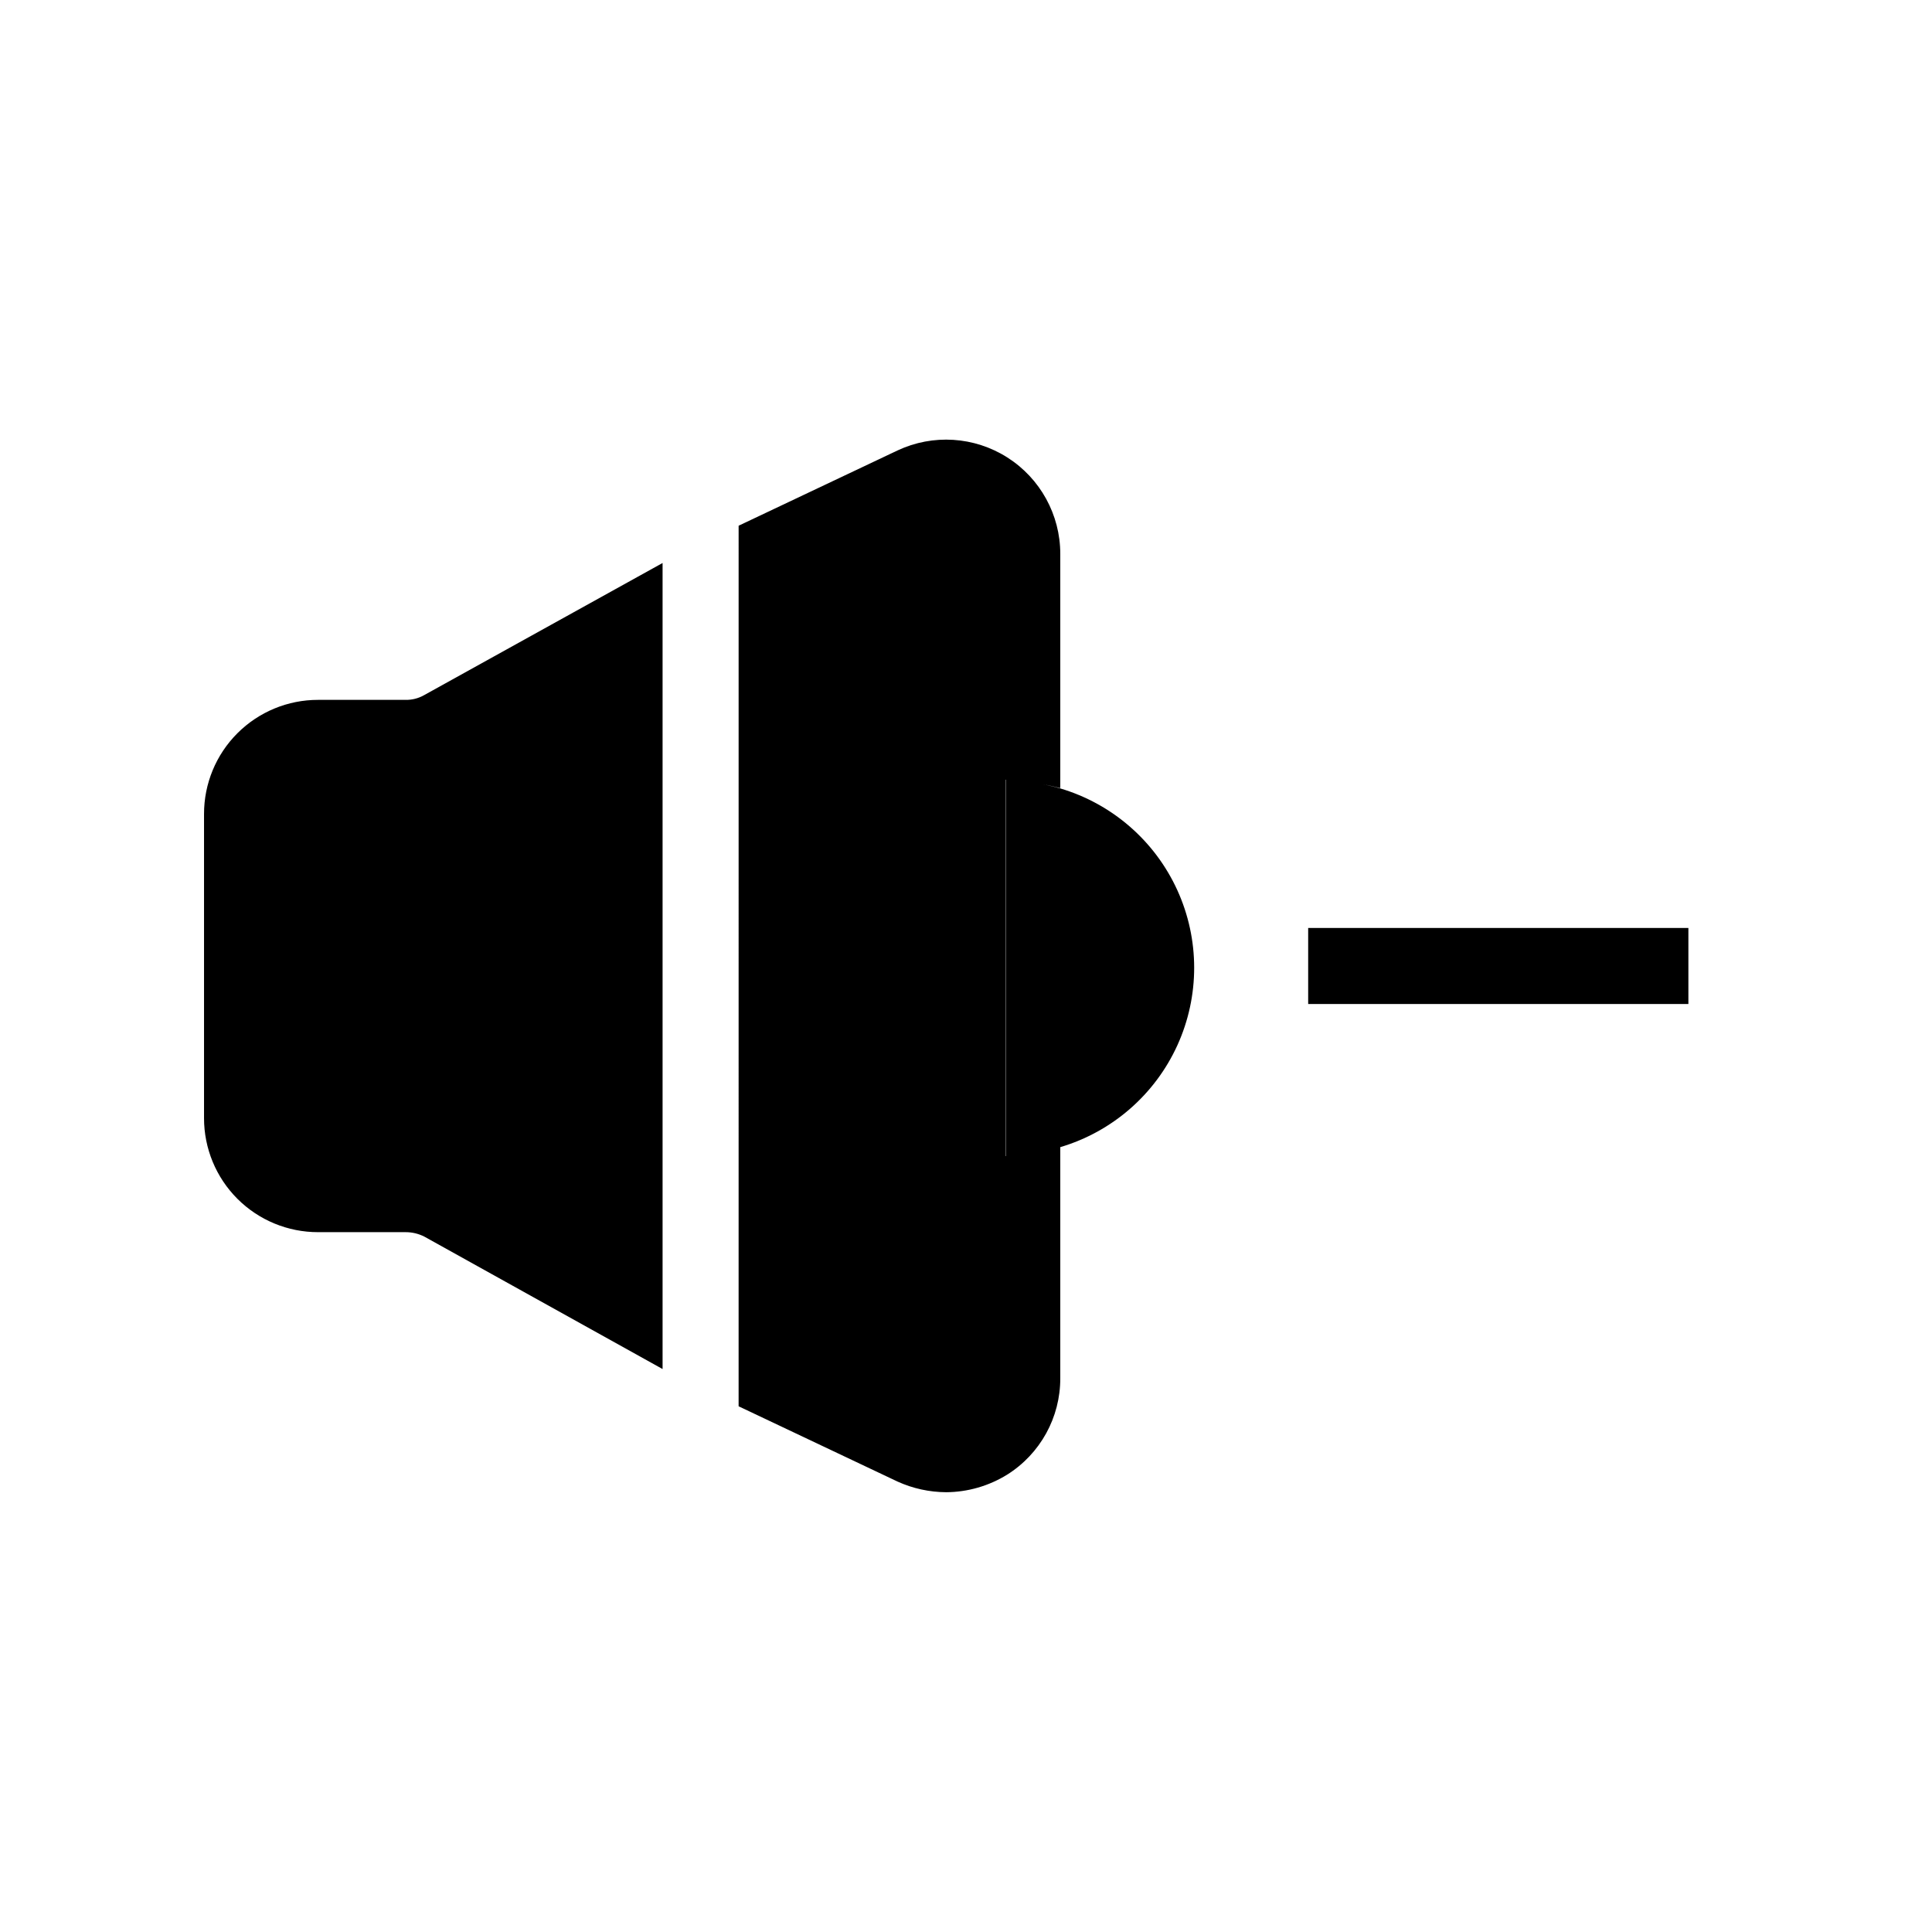
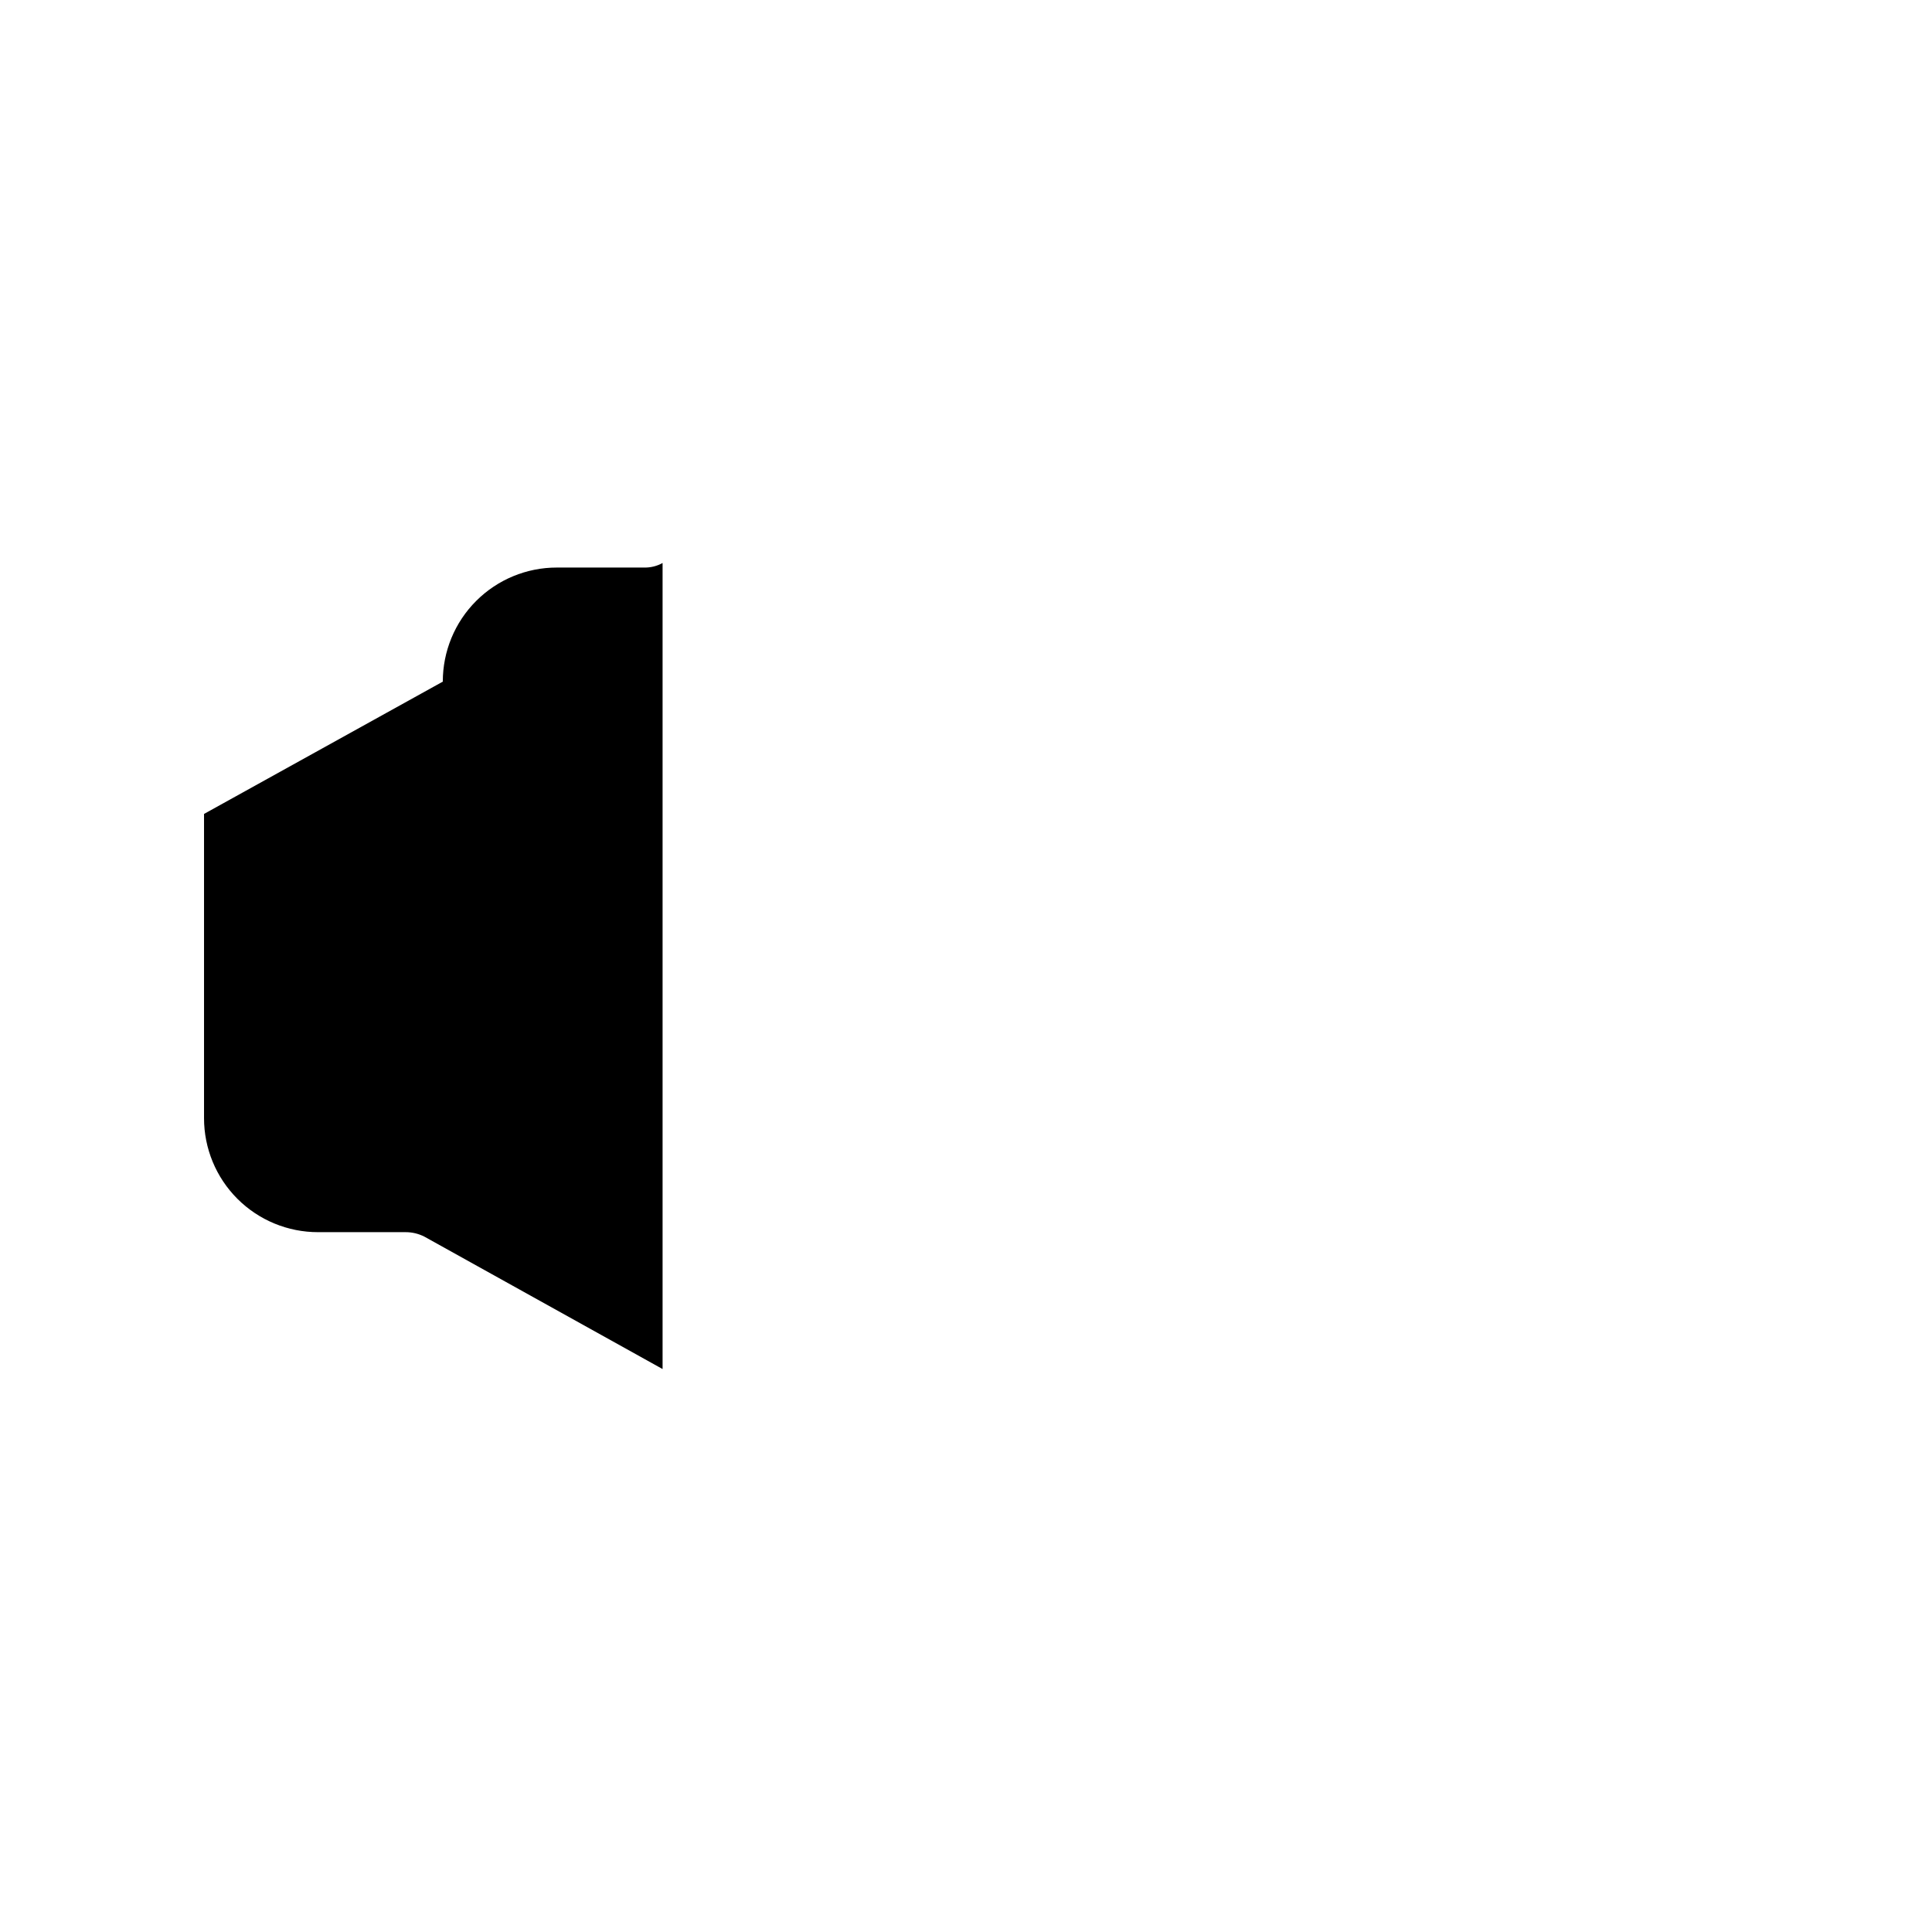
<svg xmlns="http://www.w3.org/2000/svg" fill="#000000" width="800px" height="800px" version="1.1" viewBox="144 144 512 512">
  <g>
-     <path d="m198.07 359.7v80.609c-0.008 8.02 3.172 15.715 8.844 21.387 5.672 5.668 13.367 8.852 21.387 8.84h23.176c1.75-0.008 3.481 0.41 5.035 1.211l63.078 35.062v-213.61l-63.277 35.066c-1.477 0.82-3.144 1.238-4.836 1.207h-23.176c-8.02-0.012-15.715 3.172-21.387 8.844-5.672 5.668-8.852 13.363-8.844 21.387z" />
-     <path d="m424.93 352.93c-1.434-0.434-2.922-0.727-4.394-1.062 1.488 0.312 2.996 0.605 4.449 0.977v-62.066c0-10.355-5.297-19.996-14.035-25.551-8.742-5.555-19.715-6.254-29.09-1.855l-42.117 19.949-0.004 233.36 42.117 19.949 0.004 0.004c4.051 1.836 8.445 2.797 12.895 2.82 5.699-0.039 11.273-1.645 16.121-4.637 8.812-5.519 14.145-15.195 14.109-25.594v-61.219c13.762-4.082 25.082-13.926 31.031-26.992 5.945-13.066 5.938-28.07-0.023-41.129-5.965-13.059-17.293-22.891-31.062-26.957zm-14.457-2.301h0.074v99.754h-0.074z" />
-     <path d="m490.68 389.92h100.76v20.152h-100.76z" />
+     <path d="m198.07 359.7v80.609c-0.008 8.02 3.172 15.715 8.844 21.387 5.672 5.668 13.367 8.852 21.387 8.84h23.176c1.75-0.008 3.481 0.41 5.035 1.211l63.078 35.062v-213.61c-1.477 0.82-3.144 1.238-4.836 1.207h-23.176c-8.02-0.012-15.715 3.172-21.387 8.844-5.672 5.668-8.852 13.363-8.844 21.387z" />
  </g>
</svg>